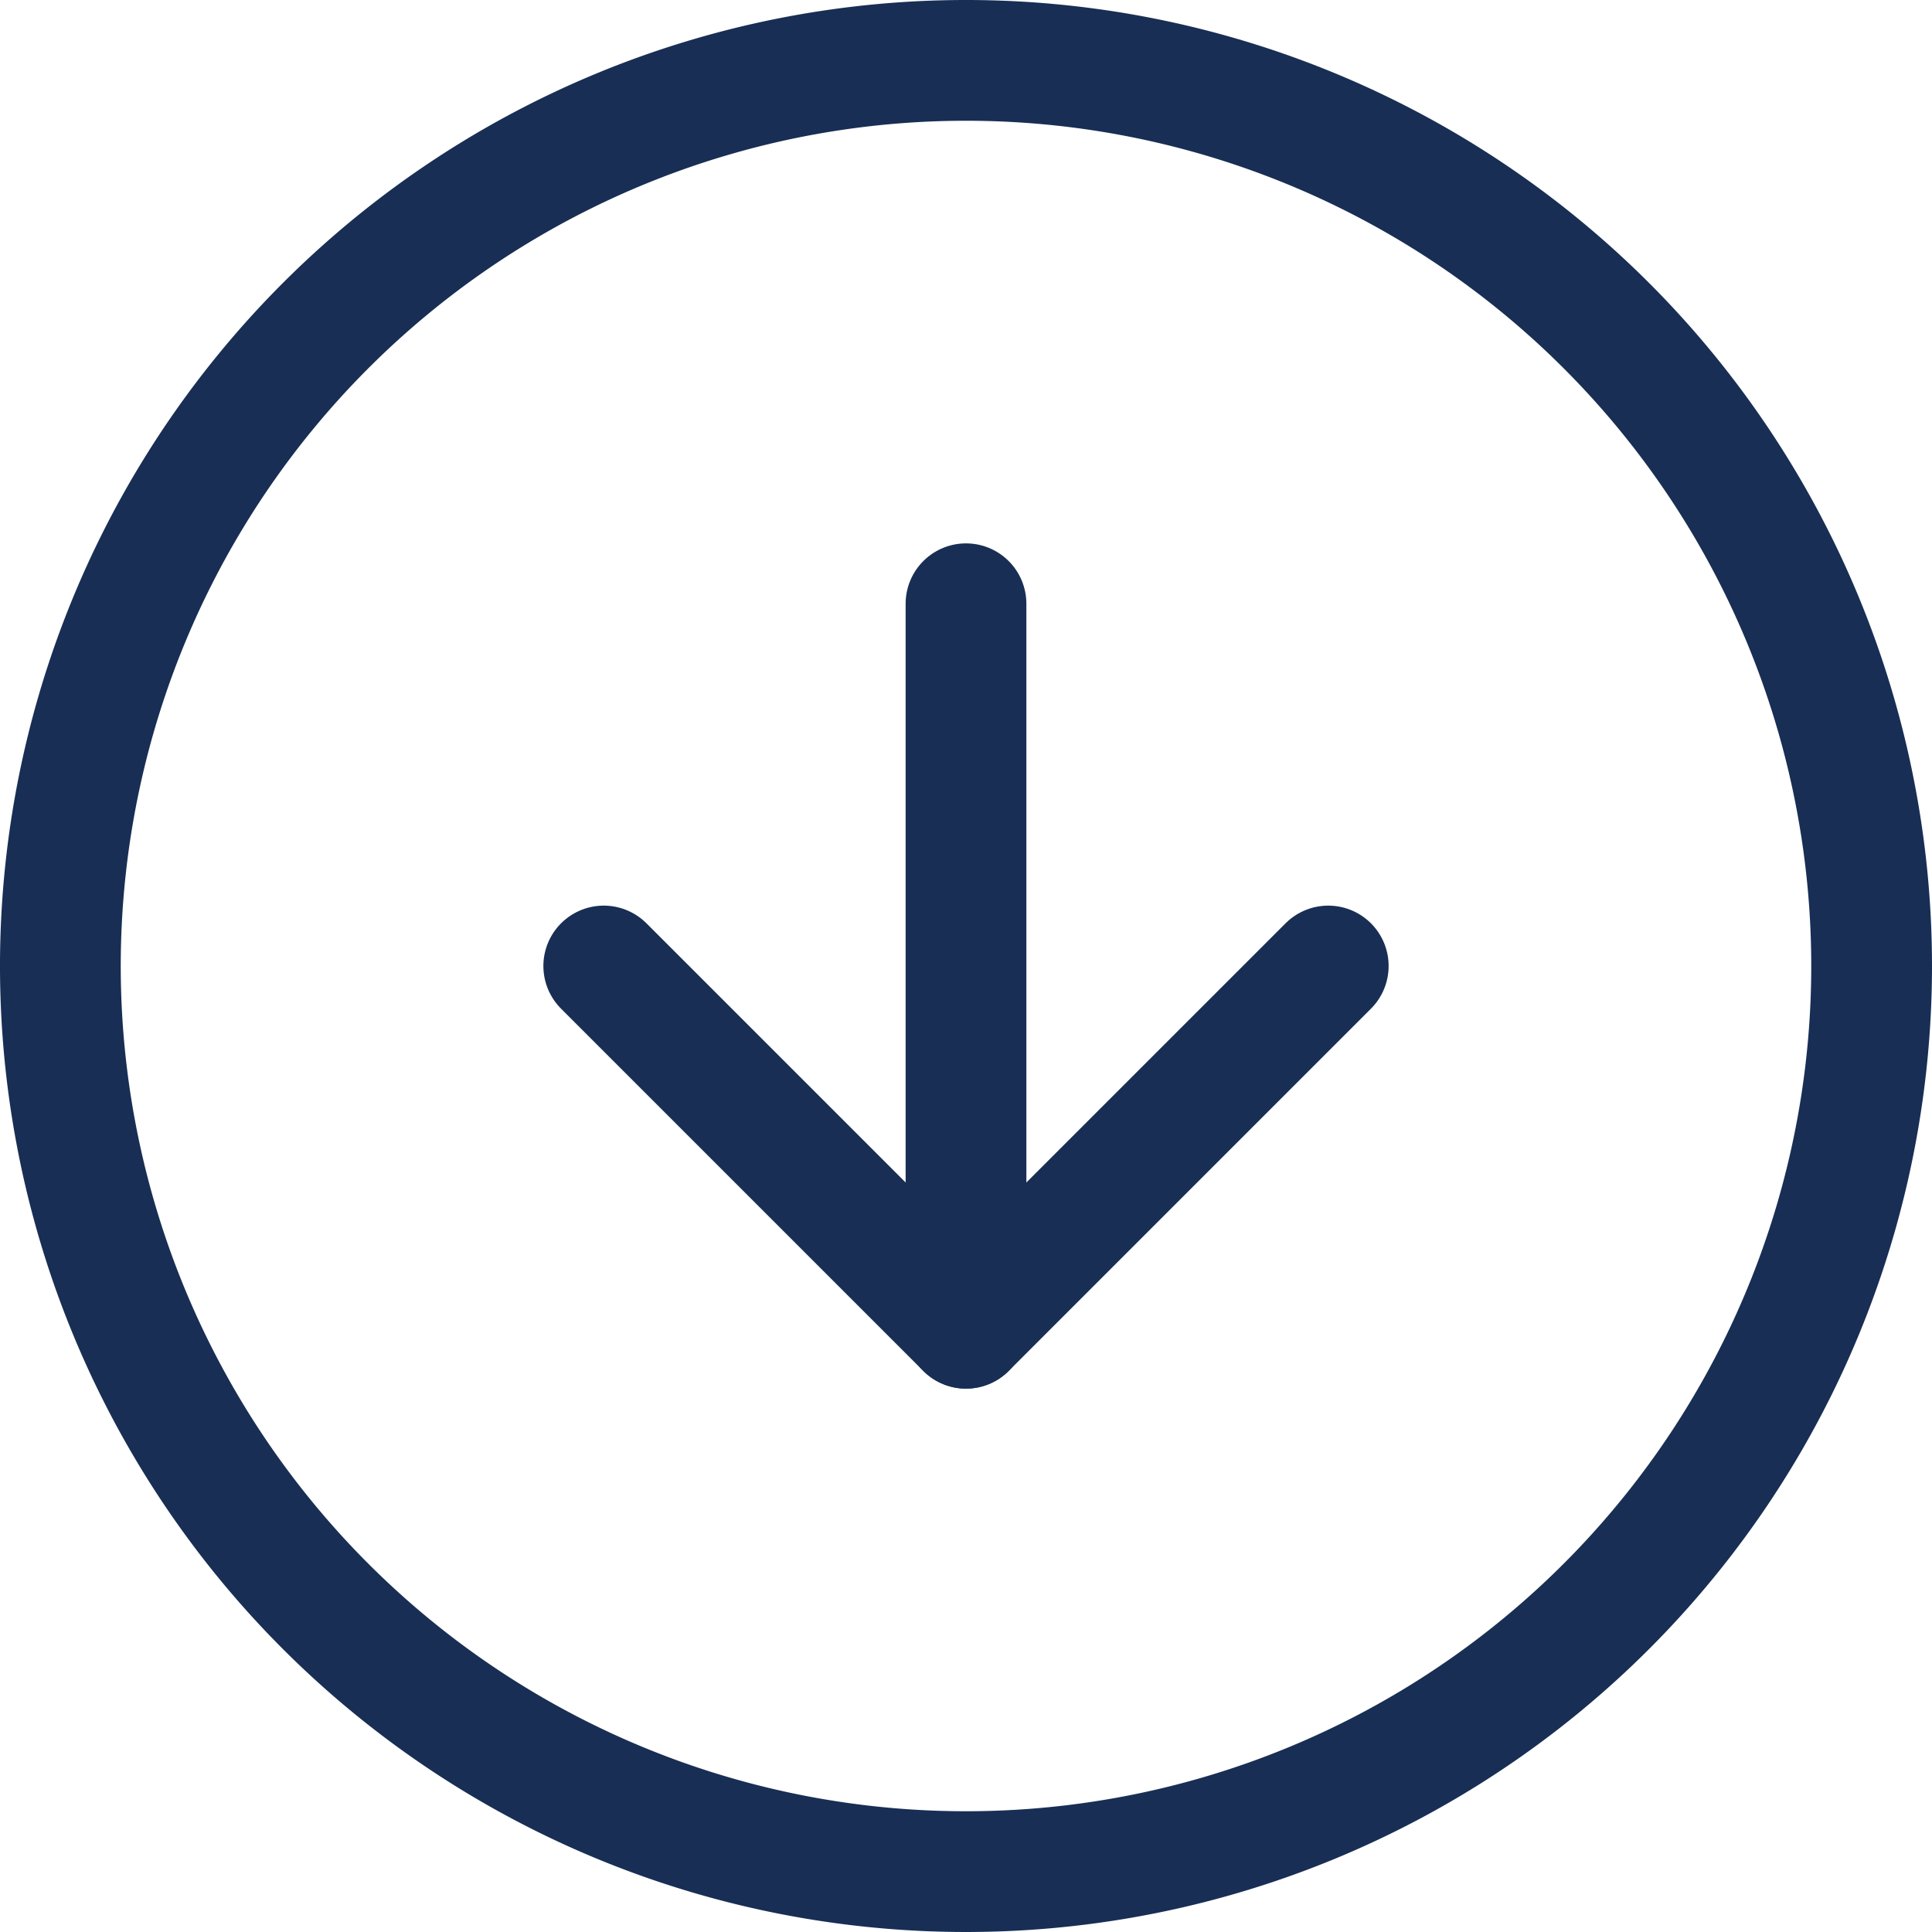
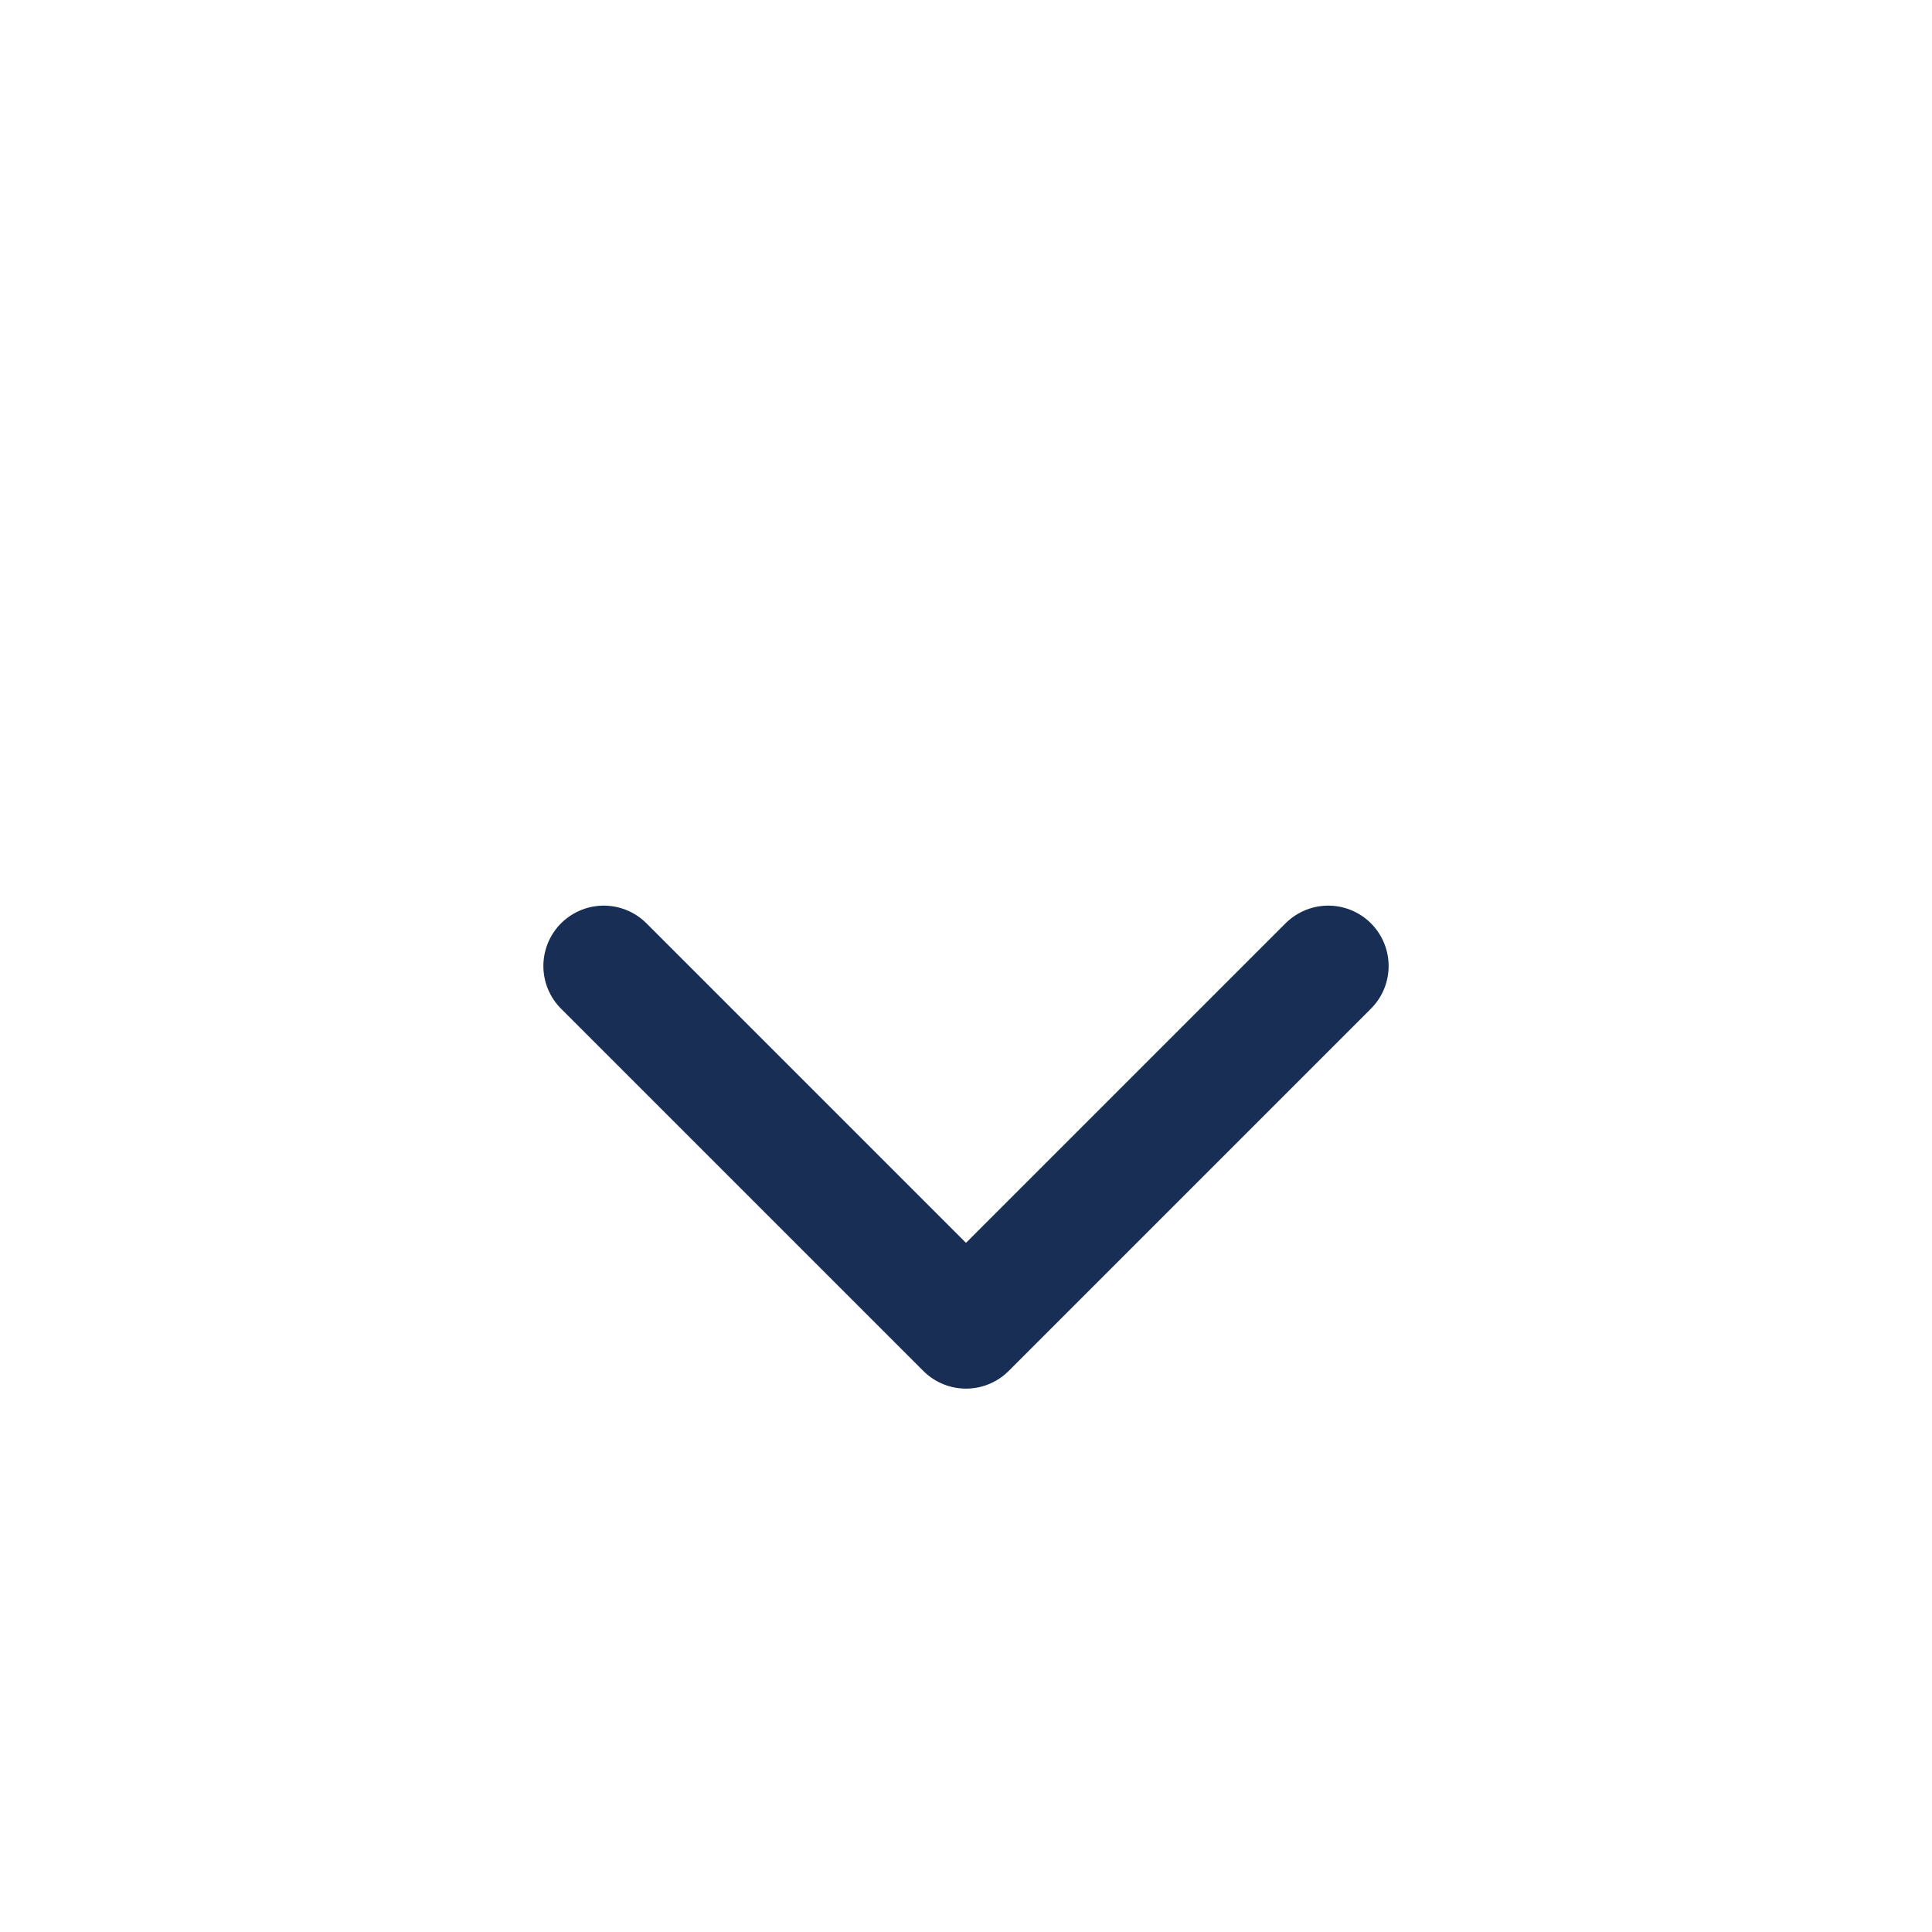
<svg xmlns="http://www.w3.org/2000/svg" width="32" height="32" viewBox="0 0 32 32">
  <g id="Icon_feather-arrow-down-circle" data-name="Icon feather-arrow-down-circle" transform="translate(1 1)">
-     <path id="Path_41604" data-name="Path 41604" d="M33,18A15,15,0,1,1,18,3,15,15,0,0,1,33,18Z" transform="translate(-3 -3)" fill="none" stroke="#182e54" stroke-linecap="round" stroke-linejoin="round" stroke-width="2" />
    <path id="Path_41605" data-name="Path 41605" d="M12,18l6,6,6-6" transform="translate(-3 -3)" fill="none" stroke="#182e54" stroke-linecap="round" stroke-linejoin="round" stroke-width="2" />
-     <path id="Path_41606" data-name="Path 41606" d="M18,12V24" transform="translate(-3 -3)" fill="none" stroke="#182e54" stroke-linecap="round" stroke-linejoin="round" stroke-width="2" />
  </g>
</svg>